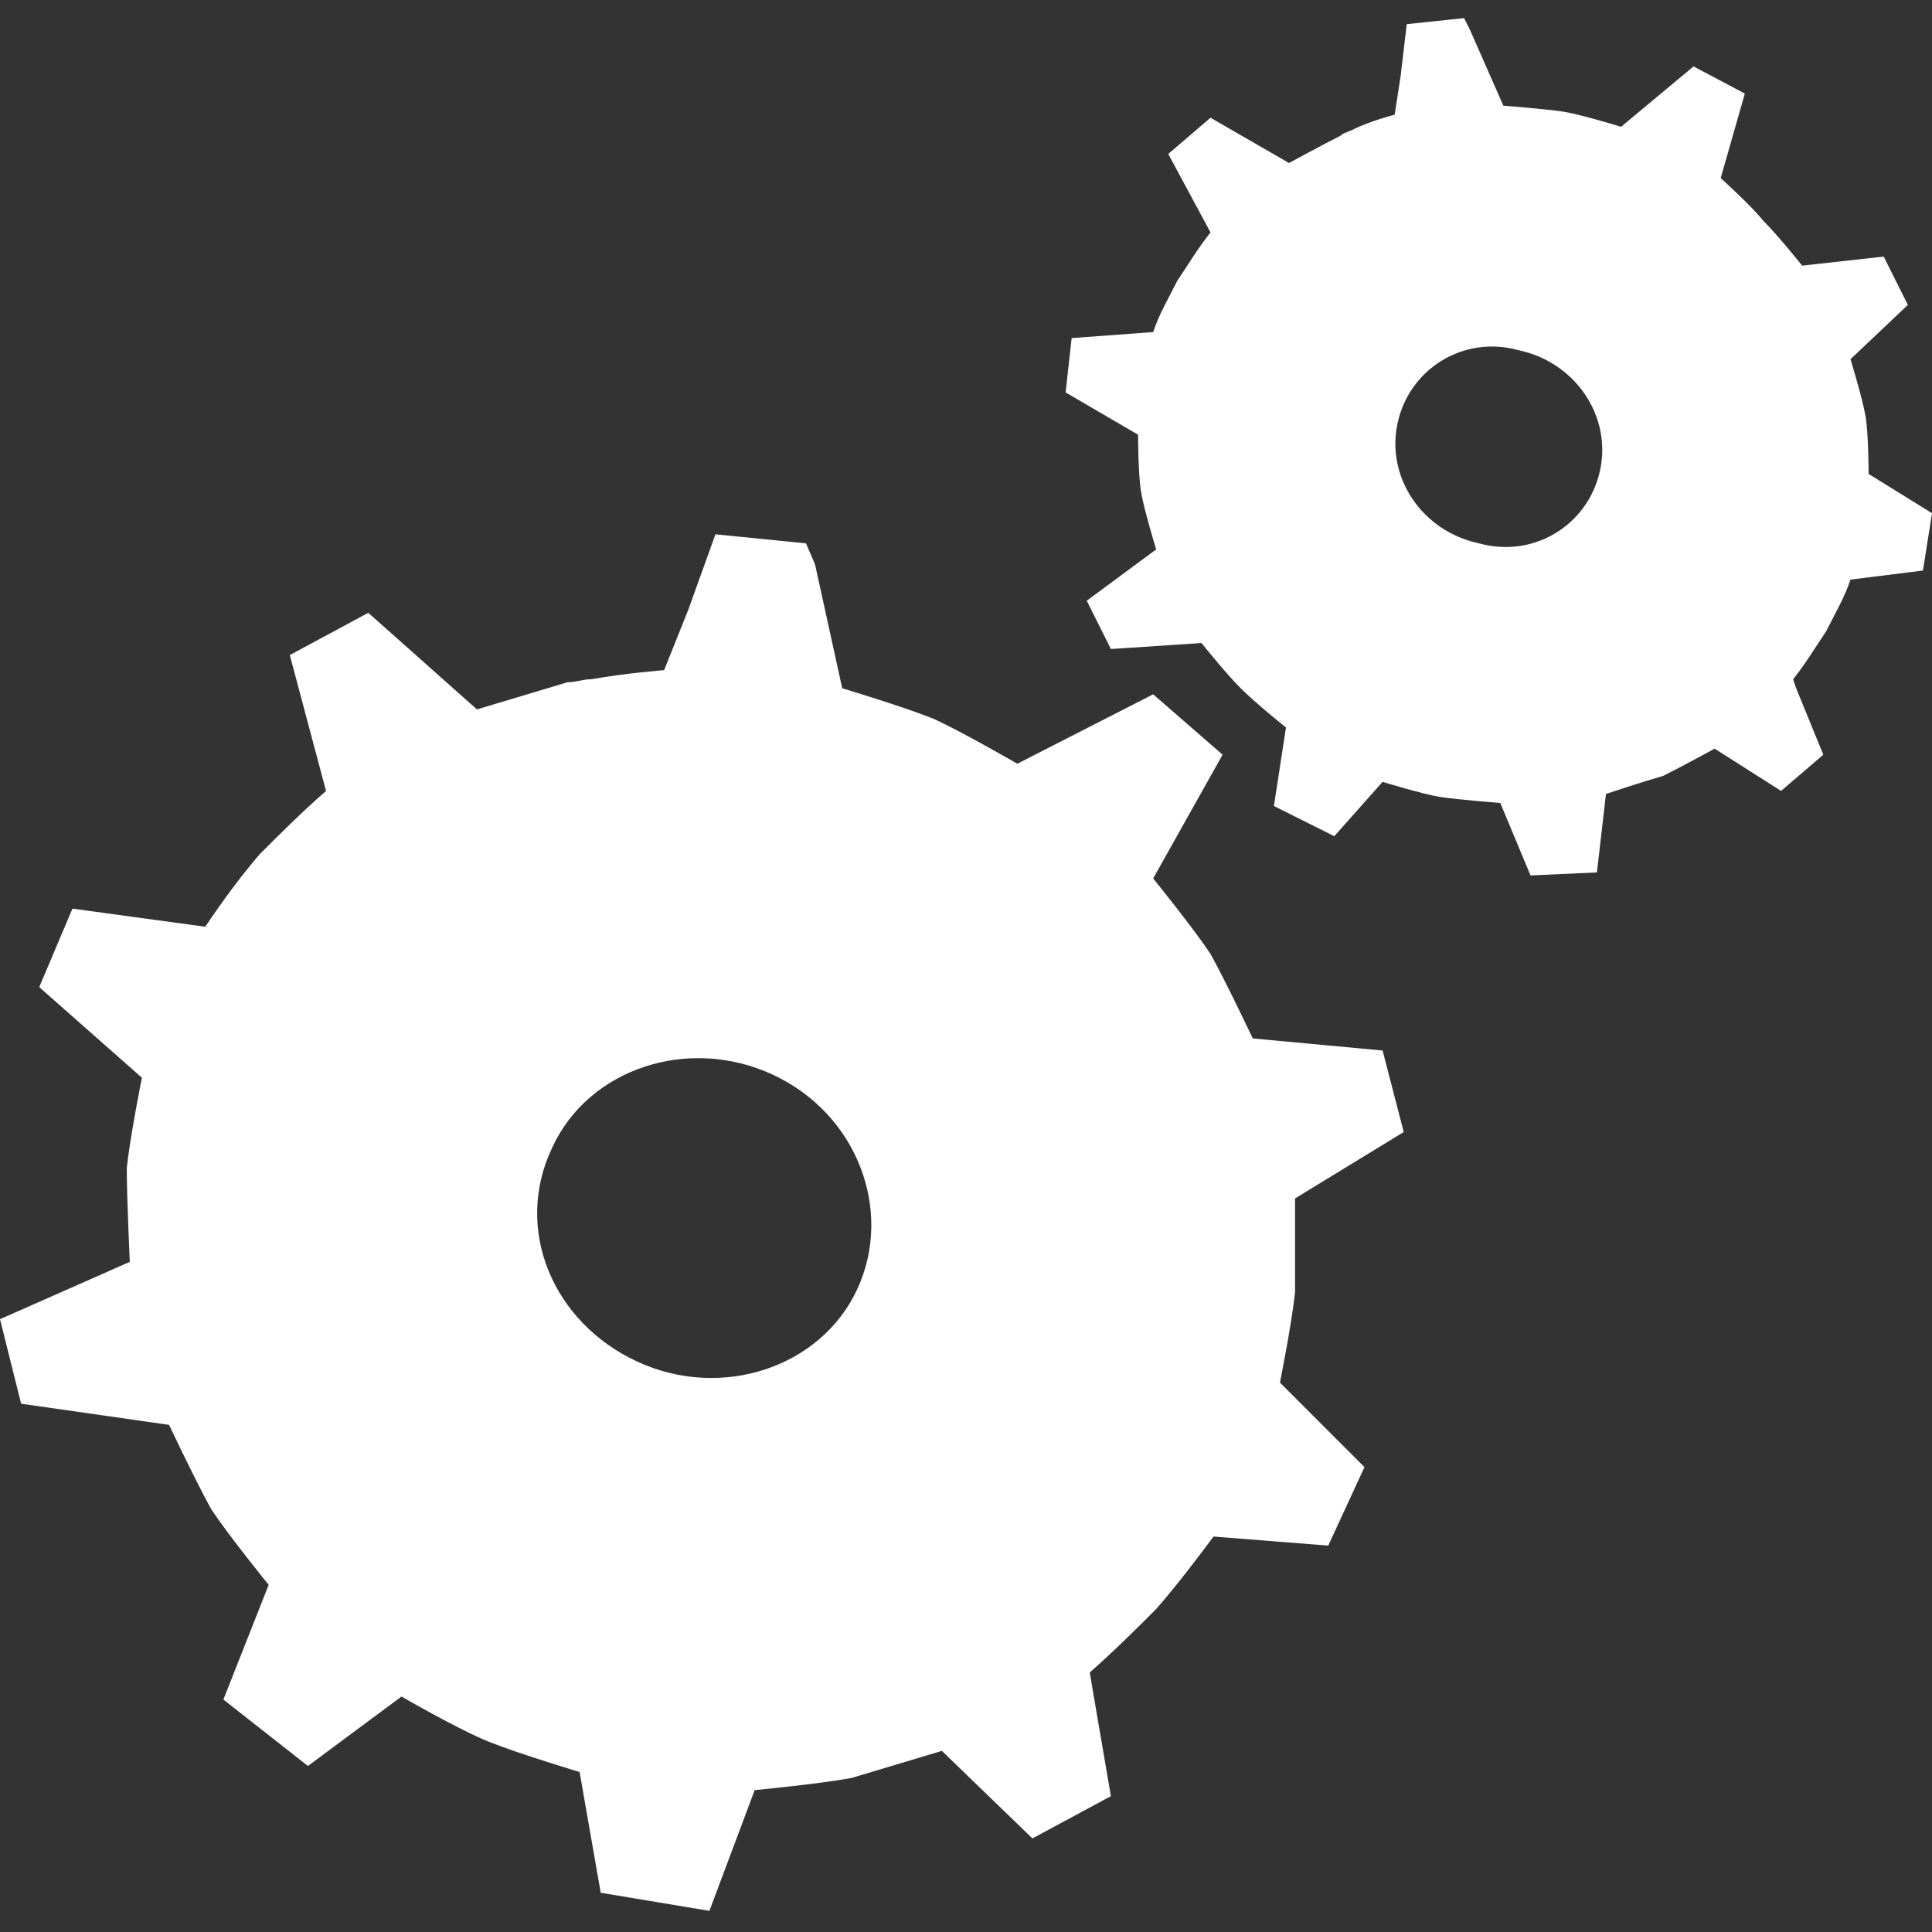
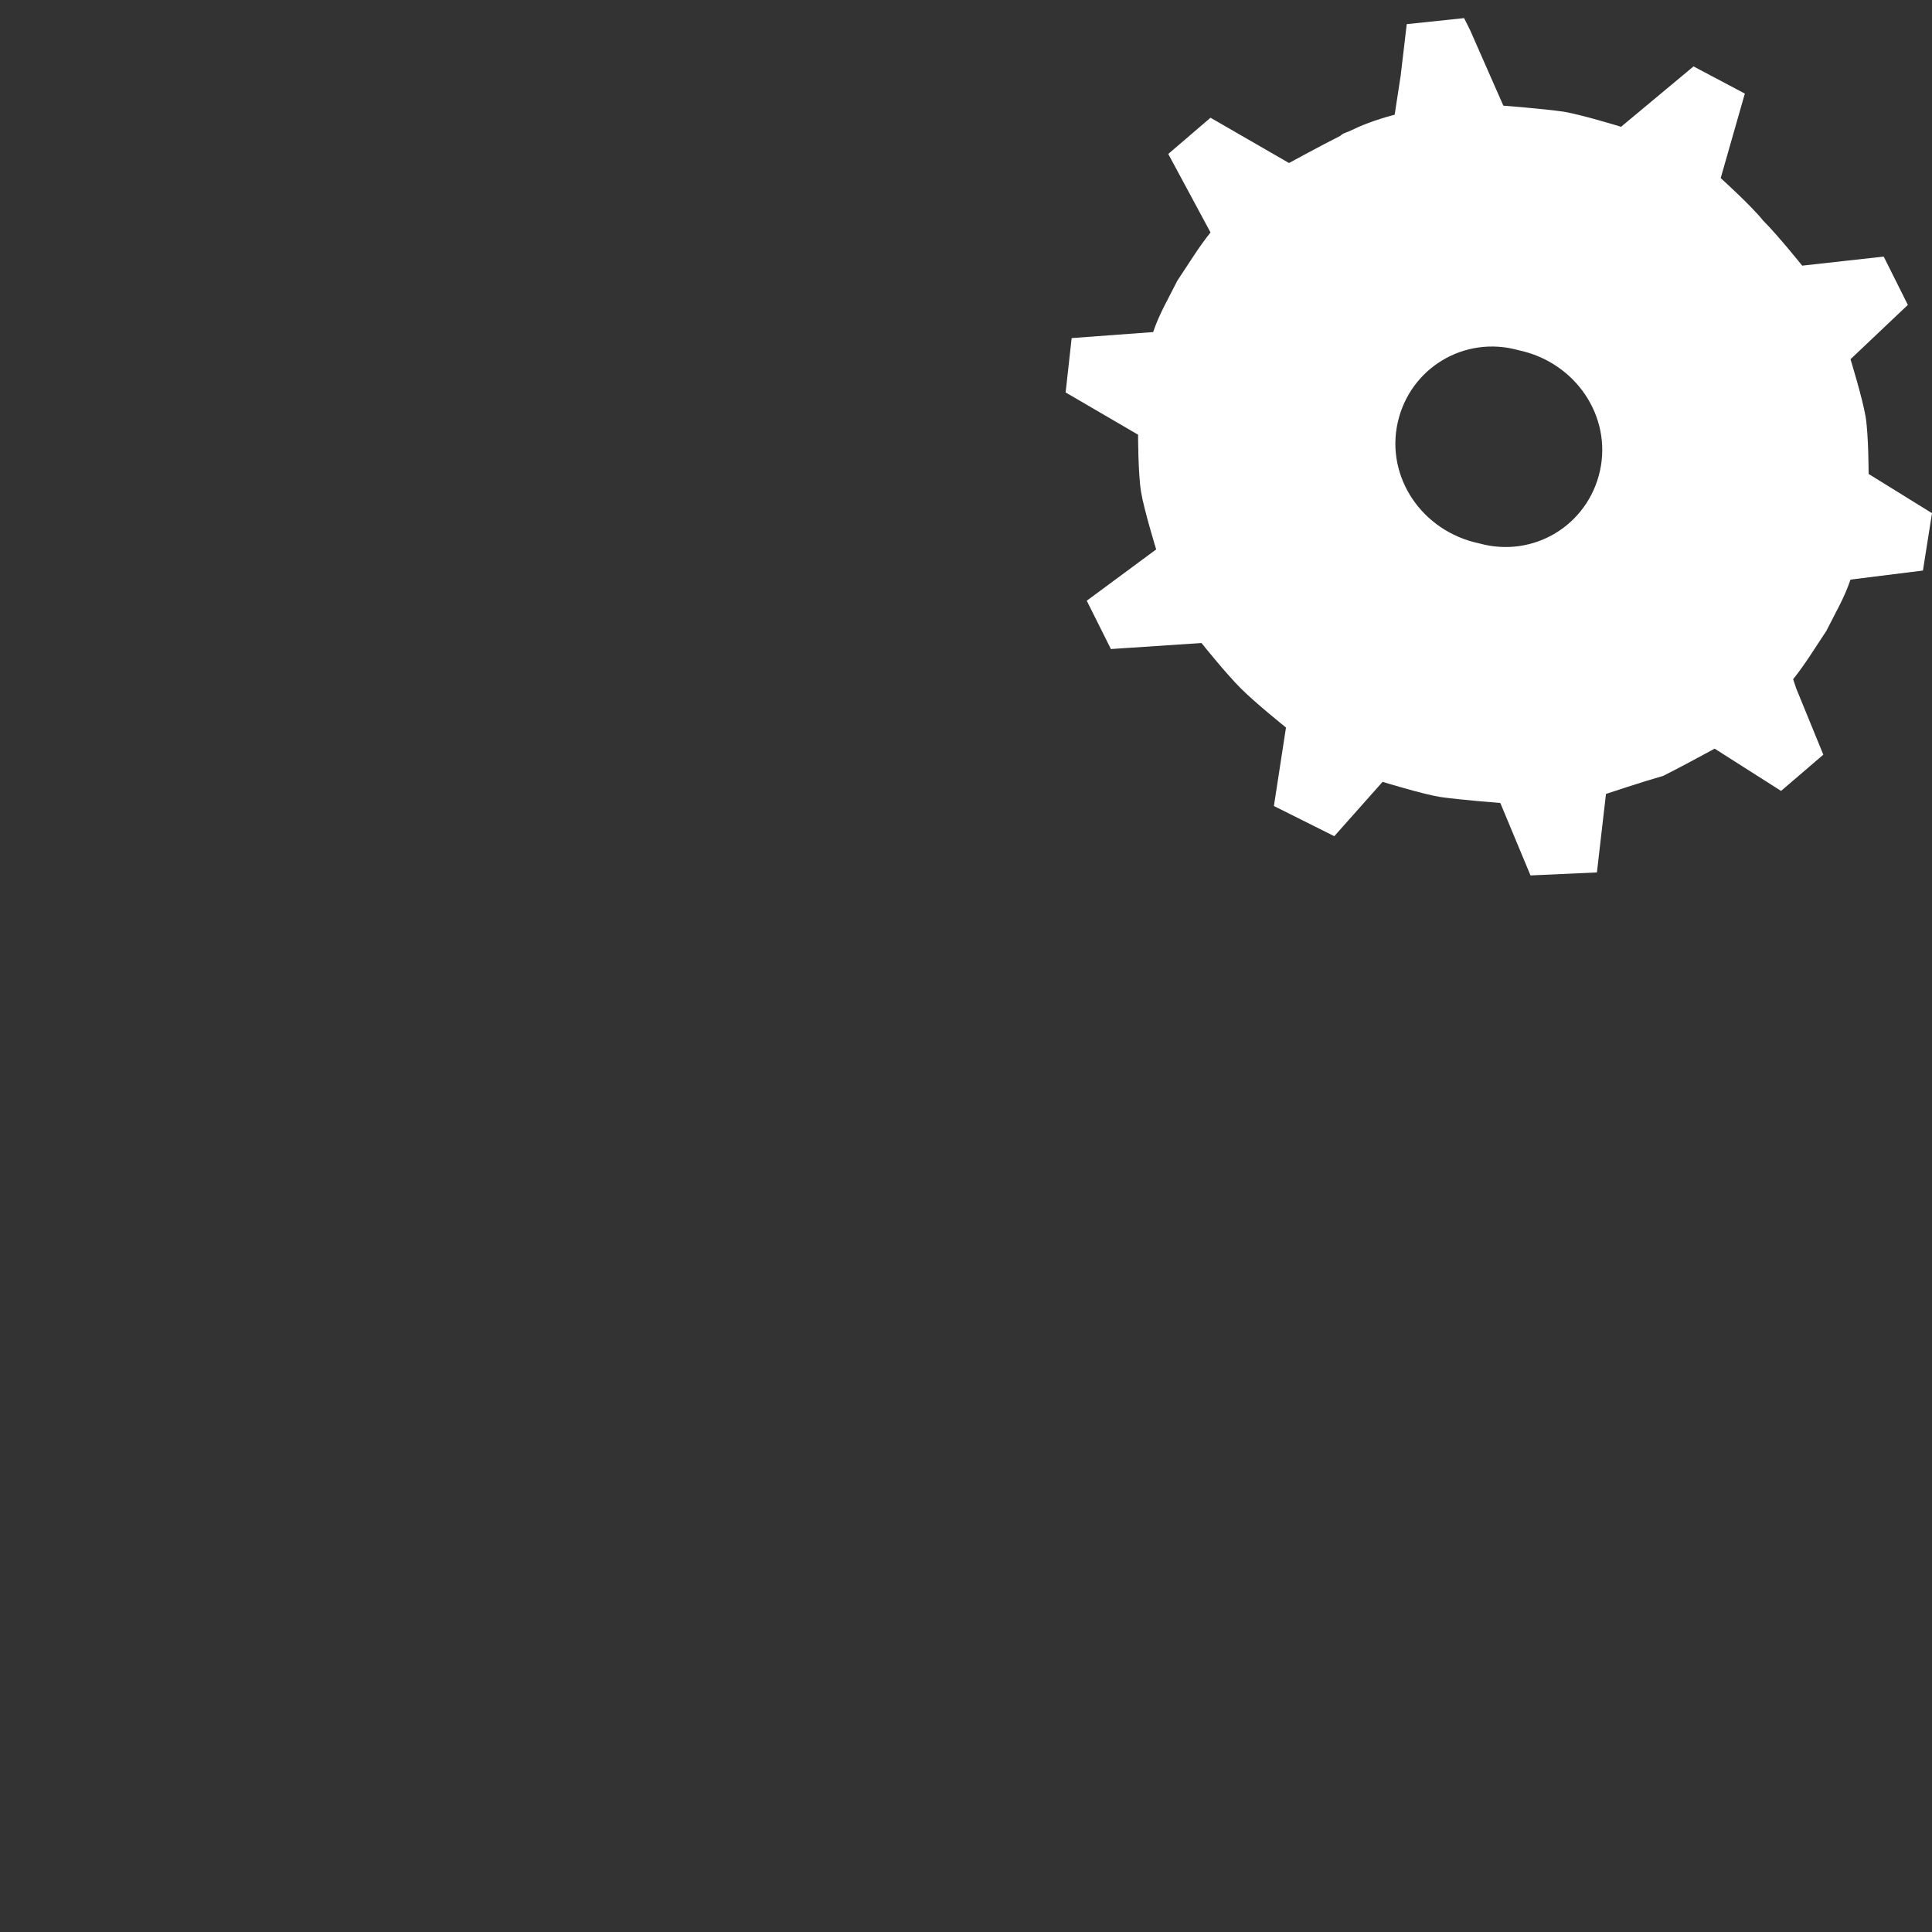
<svg xmlns="http://www.w3.org/2000/svg" version="1.1" id="Ebene_1" x="0px" y="0px" viewBox="0 0 64 64" style="enable-background:new 0 0 64 64;" xml:space="preserve">
  <rect x="0" y="0" width="64" height="64" fill="#333333" stroke="none" />
  <style type="text/css">
	.st0{fill:#FFFFFF;}
</style>
  <g>
-     <path class="st0" d="M45.8,34.8l-4.3-0.4c0,0-0.9-1.9-1.4-2.8c-0.6-0.9-1.9-2.5-1.9-2.5l2.3-4.1l-2.3-2l-4.5,2.3   c0,0-1.9-1.1-2.8-1.5c-1-0.4-3-1-3-1L27,18.7L26.7,18l-3-0.3l-0.9,2.5l-0.8,2c0,0-1.3,0.1-2.4,0.3c-0.3,0-0.5,0.1-0.8,0.1   c-1,0.3-3,0.9-3,0.9l-3.6-3.2l-2.6,1.4l1.2,4.5c-0.8,0.7-1.5,1.4-2.2,2.1C8,29,7.4,29.8,6.8,30.7l-4.4-0.6l-1.1,2.6l3.4,3   c0,0-0.4,2-0.5,3c0,1,0.1,3.1,0.1,3.1L0,43.7l0.7,2.8l4.9,0.7c0,0,0.9,1.9,1.4,2.8c0.6,0.9,1.9,2.5,1.9,2.5l-1.5,3.8l2.8,2.2   l3.1-2.3c0,0,1.9,1.1,2.9,1.5s3,1,3,1l0.7,4l3.6,0.6l1.5-4c0,0,2.1-0.2,3.2-0.4c1-0.3,3-0.9,3-0.9l3,2.9l2.6-1.4L36.2,56l-0.1-0.6   c0.8-0.7,1.5-1.4,2.2-2.1c0.7-0.8,1.3-1.6,1.9-2.4l3.8,0.3l1.2-2.6l-2.8-2.8c0,0,0.4-2,0.5-3c0-1,0-3.1,0-3.1l3.6-2.2L45.8,34.8z    M28.4,42.7c-1.2,2.6-4.5,3.7-7.3,2.4S17,40.7,18.3,38c1.2-2.6,4.5-3.7,7.3-2.4S29.6,40.1,28.4,42.7z" />
    <path class="st0" d="M61.9,15.7c0,0,0-1.3-0.1-1.9c-0.1-0.6-0.5-1.9-0.5-1.9l1.9-1.8l-0.8-1.6l-2.7,0.3c0,0-0.8-1-1.3-1.5   C58,6.8,57,5.9,57,5.9l0.8-2.8l-1.7-0.9l-2.4,2c0,0-1.3-0.4-1.9-0.5c-0.7-0.1-2-0.2-2-0.2L48.7,1l-0.2-0.4l-1.9,0.2l-0.2,1.7   l-0.2,1.3c0,0-0.8,0.2-1.4,0.5c-0.2,0.1-0.3,0.1-0.4,0.2c-0.6,0.3-1.7,0.9-1.7,0.9l-2.6-1.5l-1.4,1.2l1.4,2.6   c-0.4,0.5-0.7,1-1.1,1.6c-0.3,0.6-0.6,1.1-0.8,1.7l-2.7,0.2L35.3,13l2.4,1.4c0,0,0,1.3,0.1,1.9c0.1,0.6,0.5,1.9,0.5,1.9L36,19.9   l0.8,1.6l3-0.2c0,0,0.8,1,1.3,1.5s1.5,1.3,1.5,1.3l-0.4,2.6l2,1l1.6-1.8c0,0,1.3,0.4,1.9,0.5c0.7,0.1,2,0.2,2,0.2l1,2.4l2.2-0.1   l0.3-2.6c0,0,1.2-0.4,1.9-0.6c0.6-0.3,1.7-0.9,1.7-0.9l2.2,1.4l1.4-1.2l-0.9-2.2l-0.1-0.3c0.4-0.5,0.7-1,1.1-1.6   c0.3-0.6,0.6-1.1,0.8-1.7l2.4-0.3L64,17L61.9,15.7z M53,15.6c-0.4,1.8-2.2,2.9-4,2.4c-1.9-0.4-3.1-2.2-2.7-4l0,0   c0.4-1.8,2.2-2.9,4-2.4C52.2,12,53.4,13.8,53,15.6z" />
  </g>
</svg>